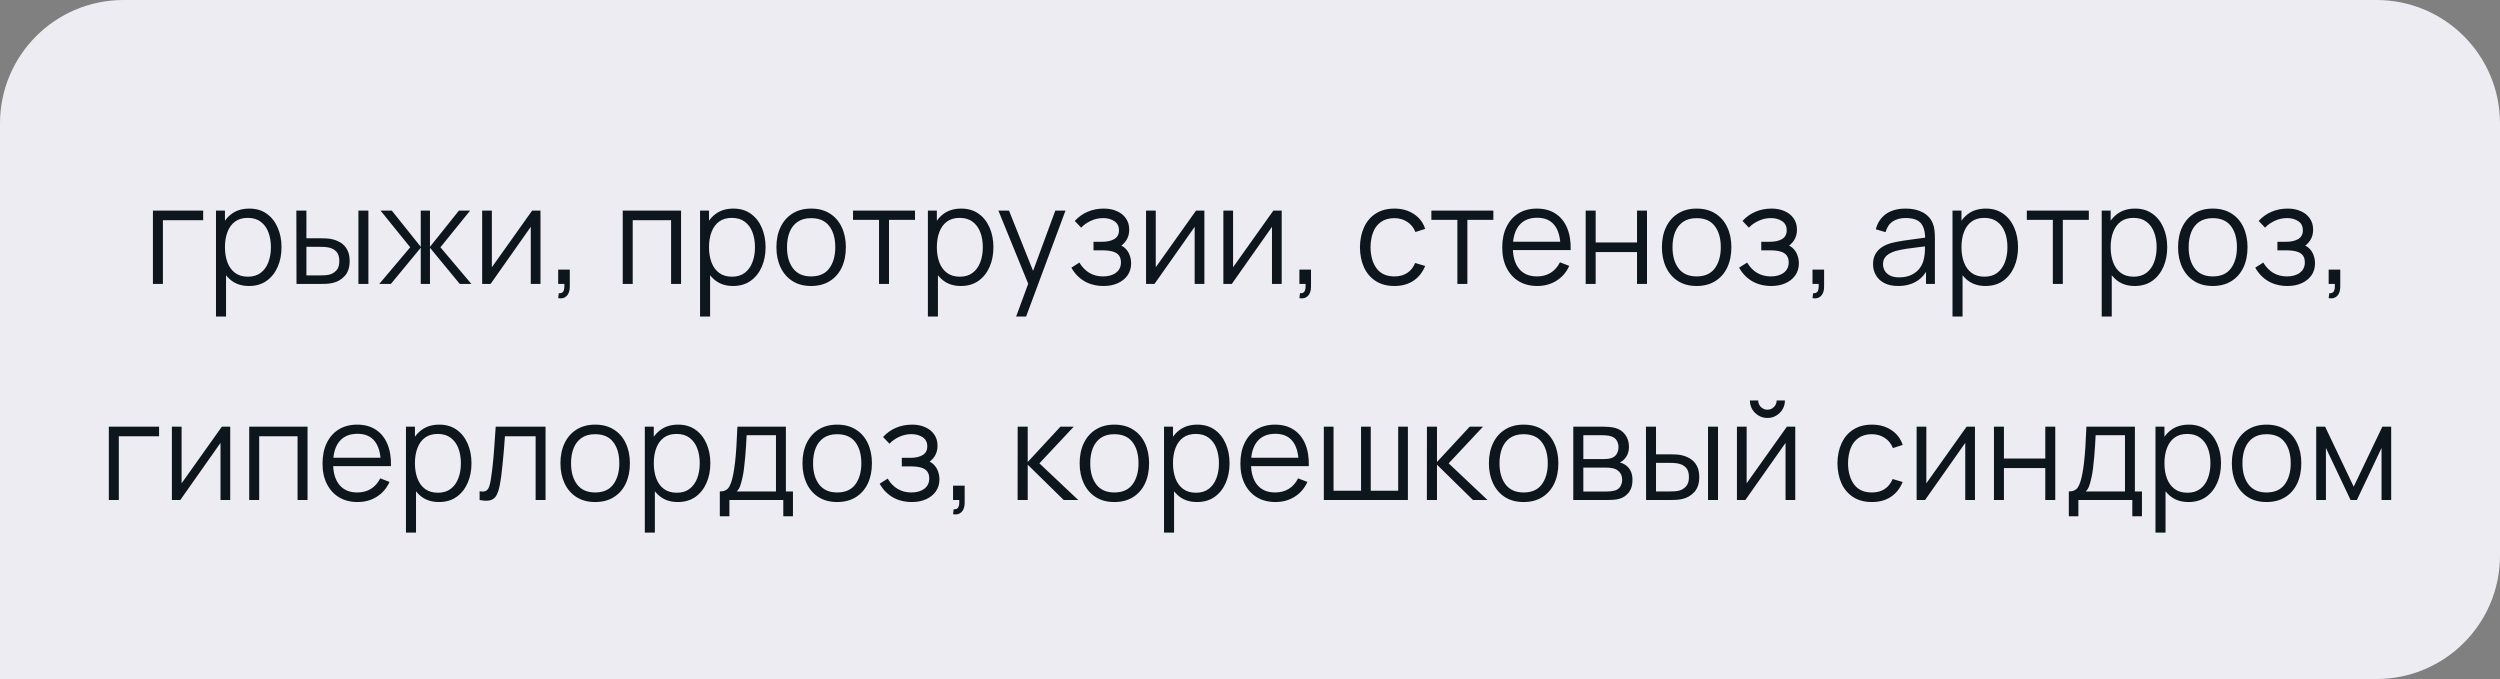
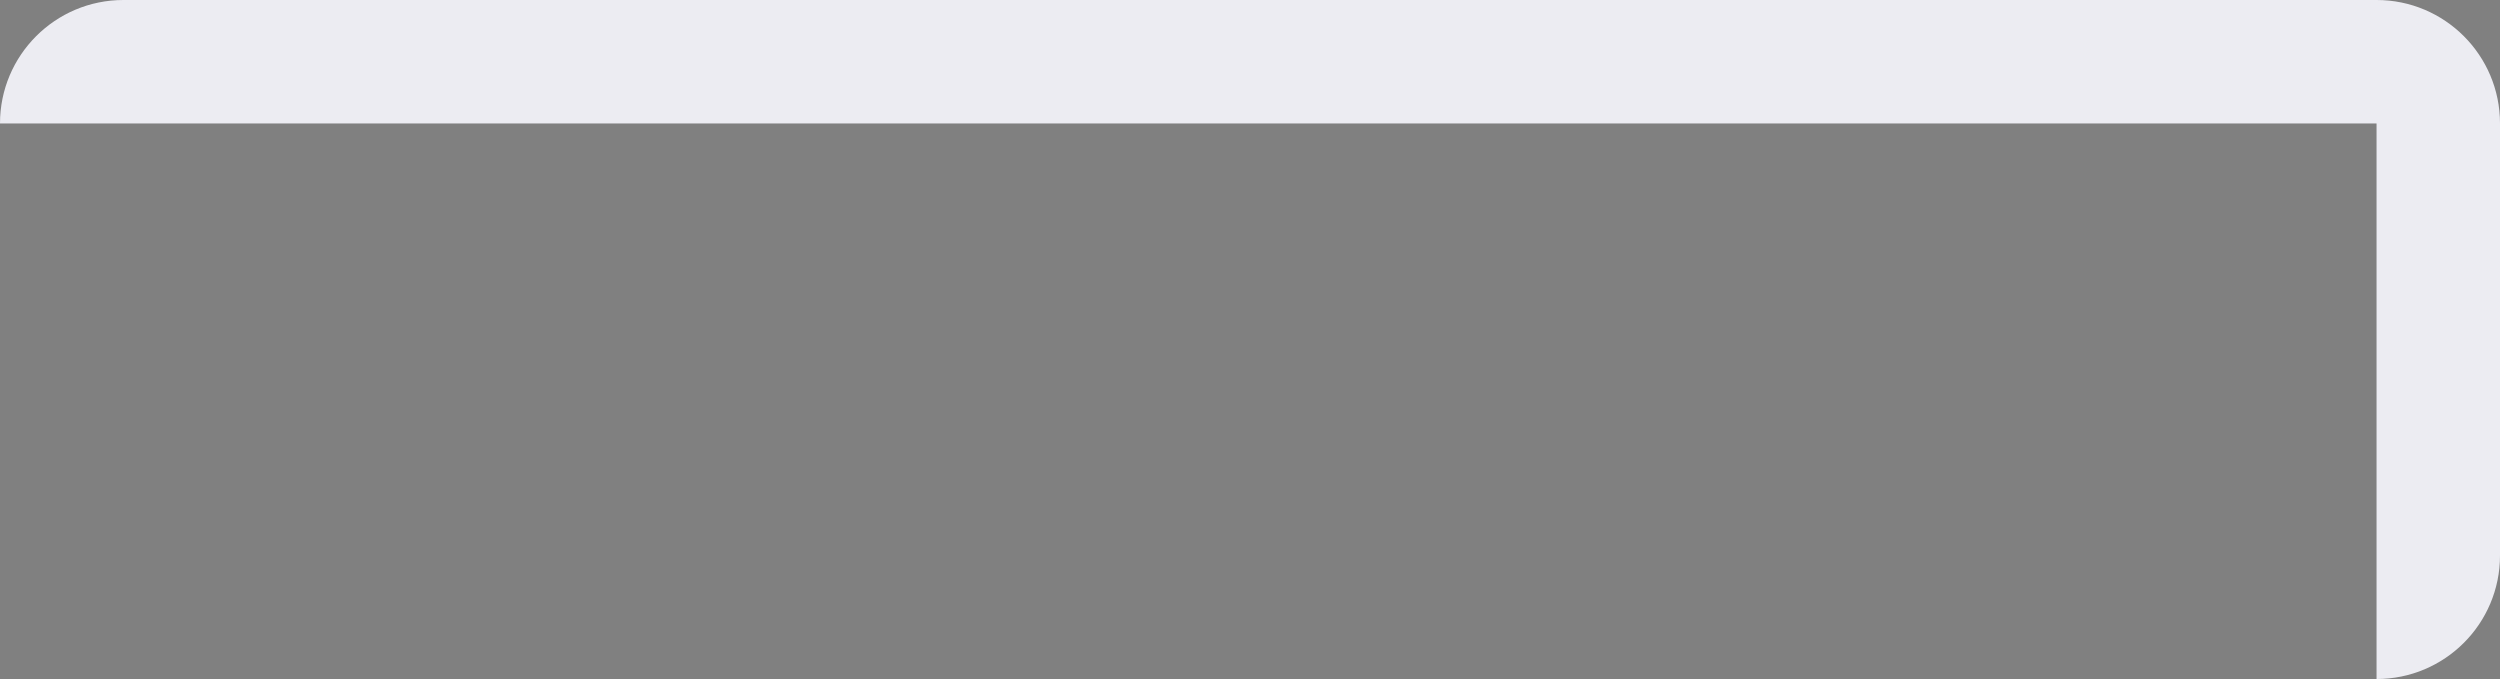
<svg xmlns="http://www.w3.org/2000/svg" width="405" height="110" viewBox="0 0 405 110" fill="none">
  <rect x="0" y="0" width="405" height="110" fill="#808080" stroke="none" />
-   <path d="M0 20C0 8.954 8.954 0 20 0H385C396.046 0 405 8.954 405 20V90C405 101.046 396.046 110 385 110H0V20Z" fill="#ECECF2" />
-   <path d="M24.774 46V34.12H32.914V35.671H26.391V46H24.774ZM40.336 46.33C39.243 46.33 38.319 46.055 37.564 45.505C36.809 44.948 36.237 44.196 35.848 43.25C35.459 42.297 35.265 41.23 35.265 40.049C35.265 38.846 35.459 37.776 35.848 36.837C36.244 35.891 36.823 35.147 37.586 34.604C38.349 34.061 39.287 33.79 40.402 33.79C41.487 33.79 42.419 34.065 43.196 34.615C43.973 35.165 44.567 35.913 44.978 36.859C45.396 37.805 45.605 38.868 45.605 40.049C45.605 41.237 45.396 42.304 44.978 43.25C44.56 44.196 43.959 44.948 43.174 45.505C42.389 46.055 41.443 46.33 40.336 46.33ZM34.99 51.28V34.12H36.442V43.063H36.618V51.28H34.99ZM40.171 44.823C41 44.823 41.689 44.614 42.239 44.196C42.789 43.778 43.2 43.21 43.471 42.491C43.75 41.765 43.889 40.951 43.889 40.049C43.889 39.154 43.753 38.348 43.482 37.629C43.211 36.91 42.796 36.342 42.239 35.924C41.689 35.506 40.989 35.297 40.138 35.297C39.309 35.297 38.62 35.499 38.07 35.902C37.527 36.305 37.12 36.866 36.849 37.585C36.578 38.296 36.442 39.118 36.442 40.049C36.442 40.966 36.578 41.787 36.849 42.513C37.12 43.232 37.531 43.796 38.081 44.207C38.631 44.618 39.328 44.823 40.171 44.823ZM48.032 46L48.01 34.12H49.638V38.597H51.706C52.05 38.597 52.388 38.604 52.718 38.619C53.047 38.634 53.344 38.663 53.608 38.707C54.195 38.824 54.716 39.022 55.17 39.301C55.625 39.58 55.984 39.965 56.248 40.456C56.513 40.94 56.645 41.552 56.645 42.293C56.645 43.312 56.38 44.115 55.852 44.702C55.325 45.289 54.661 45.67 53.861 45.846C53.561 45.912 53.234 45.956 52.883 45.978C52.531 45.993 52.186 46 51.849 46H48.032ZM49.638 44.614H51.782C52.025 44.614 52.3 44.607 52.608 44.592C52.916 44.577 53.187 44.537 53.422 44.471C53.818 44.361 54.173 44.141 54.489 43.811C54.811 43.474 54.972 42.968 54.972 42.293C54.972 41.626 54.819 41.123 54.511 40.786C54.203 40.441 53.792 40.214 53.279 40.104C53.044 40.053 52.794 40.02 52.531 40.005C52.274 39.99 52.025 39.983 51.782 39.983H49.638V44.614ZM58.063 46V34.12H59.681V46H58.063ZM61.439 46L66.455 40.06L61.648 34.12H63.474L68.16 39.983V34.12H69.656V39.983L74.342 34.12H76.157L71.35 40.06L76.366 46H74.485L69.656 40.137V46H68.16V40.137L63.32 46H61.439ZM87.558 34.12V46H85.985V36.749L79.473 46H78.109V34.12H79.682V43.294L86.205 34.12H87.558ZM90.425 48.299L90.525 47.496C90.818 47.518 91.031 47.459 91.162 47.32C91.294 47.181 91.375 46.994 91.404 46.759C91.434 46.524 91.441 46.271 91.427 46H90.425V43.679H92.306V46.44C92.306 47.115 92.134 47.621 91.79 47.958C91.452 48.295 90.998 48.409 90.425 48.299ZM100.883 46V34.12H110.332V46H108.715V35.671H102.5V46H100.883ZM118.754 46.33C117.661 46.33 116.737 46.055 115.982 45.505C115.227 44.948 114.655 44.196 114.266 43.25C113.877 42.297 113.683 41.23 113.683 40.049C113.683 38.846 113.877 37.776 114.266 36.837C114.662 35.891 115.241 35.147 116.004 34.604C116.767 34.061 117.705 33.79 118.82 33.79C119.905 33.79 120.837 34.065 121.614 34.615C122.391 35.165 122.985 35.913 123.396 36.859C123.814 37.805 124.023 38.868 124.023 40.049C124.023 41.237 123.814 42.304 123.396 43.25C122.978 44.196 122.377 44.948 121.592 45.505C120.807 46.055 119.861 46.33 118.754 46.33ZM113.408 51.28V34.12H114.86V43.063H115.036V51.28H113.408ZM118.589 44.823C119.418 44.823 120.107 44.614 120.657 44.196C121.207 43.778 121.618 43.21 121.889 42.491C122.168 41.765 122.307 40.951 122.307 40.049C122.307 39.154 122.171 38.348 121.9 37.629C121.629 36.91 121.214 36.342 120.657 35.924C120.107 35.506 119.407 35.297 118.556 35.297C117.727 35.297 117.038 35.499 116.488 35.902C115.945 36.305 115.538 36.866 115.267 37.585C114.996 38.296 114.86 39.118 114.86 40.049C114.86 40.966 114.996 41.787 115.267 42.513C115.538 43.232 115.949 43.796 116.499 44.207C117.049 44.618 117.746 44.823 118.589 44.823ZM131.399 46.33C130.219 46.33 129.21 46.062 128.374 45.527C127.538 44.992 126.897 44.251 126.449 43.305C126.002 42.359 125.778 41.274 125.778 40.049C125.778 38.802 126.006 37.71 126.46 36.771C126.915 35.832 127.56 35.103 128.396 34.582C129.24 34.054 130.241 33.79 131.399 33.79C132.587 33.79 133.599 34.058 134.435 34.593C135.279 35.121 135.92 35.858 136.36 36.804C136.808 37.743 137.031 38.824 137.031 40.049C137.031 41.296 136.808 42.392 136.36 43.338C135.913 44.277 135.268 45.01 134.424 45.538C133.581 46.066 132.573 46.33 131.399 46.33ZM131.399 44.779C132.719 44.779 133.702 44.343 134.347 43.47C134.993 42.59 135.315 41.45 135.315 40.049C135.315 38.612 134.989 37.468 134.336 36.617C133.691 35.766 132.712 35.341 131.399 35.341C130.512 35.341 129.779 35.543 129.199 35.946C128.627 36.342 128.198 36.896 127.912 37.607C127.634 38.311 127.494 39.125 127.494 40.049C127.494 41.479 127.824 42.627 128.484 43.492C129.144 44.35 130.116 44.779 131.399 44.779ZM142.402 46V35.616H138.189V34.12H148.232V35.616H144.019V46H142.402ZM155.664 46.33C154.571 46.33 153.647 46.055 152.892 45.505C152.137 44.948 151.565 44.196 151.176 43.25C150.787 42.297 150.593 41.23 150.593 40.049C150.593 38.846 150.787 37.776 151.176 36.837C151.572 35.891 152.151 35.147 152.914 34.604C153.677 34.061 154.615 33.79 155.73 33.79C156.815 33.79 157.747 34.065 158.524 34.615C159.301 35.165 159.895 35.913 160.306 36.859C160.724 37.805 160.933 38.868 160.933 40.049C160.933 41.237 160.724 42.304 160.306 43.25C159.888 44.196 159.287 44.948 158.502 45.505C157.717 46.055 156.771 46.33 155.664 46.33ZM150.318 51.28V34.12H151.77V43.063H151.946V51.28H150.318ZM155.499 44.823C156.328 44.823 157.017 44.614 157.567 44.196C158.117 43.778 158.528 43.21 158.799 42.491C159.078 41.765 159.217 40.951 159.217 40.049C159.217 39.154 159.081 38.348 158.81 37.629C158.539 36.91 158.124 36.342 157.567 35.924C157.017 35.506 156.317 35.297 155.466 35.297C154.637 35.297 153.948 35.499 153.398 35.902C152.855 36.305 152.448 36.866 152.177 37.585C151.906 38.296 151.77 39.118 151.77 40.049C151.77 40.966 151.906 41.787 152.177 42.513C152.448 43.232 152.859 43.796 153.409 44.207C153.959 44.618 154.656 44.823 155.499 44.823ZM164.613 51.28L166.912 45.043L166.945 46.891L161.742 34.12H163.458L167.726 44.801H167.022L170.96 34.12H172.61L166.23 51.28H164.613ZM178.799 46.33C177.604 46.33 176.559 46.07 175.664 45.549C174.777 45.021 174.077 44.291 173.563 43.36L174.861 42.535C175.294 43.268 175.833 43.826 176.478 44.207C177.124 44.588 177.864 44.779 178.7 44.779C179.573 44.779 180.273 44.577 180.801 44.174C181.329 43.771 181.593 43.217 181.593 42.513C181.593 42.029 181.48 41.644 181.252 41.358C181.032 41.072 180.695 40.867 180.24 40.742C179.793 40.617 179.232 40.555 178.557 40.555H177.149V39.169H178.535C179.357 39.169 180.017 39.022 180.515 38.729C181.021 38.428 181.274 37.959 181.274 37.321C181.274 36.646 181.021 36.148 180.515 35.825C180.017 35.495 179.419 35.33 178.722 35.33C178.018 35.33 177.351 35.477 176.72 35.77C176.097 36.056 175.573 36.426 175.147 36.881L174.113 35.792C174.707 35.139 175.4 34.644 176.192 34.307C176.992 33.962 177.875 33.79 178.843 33.79C179.606 33.79 180.295 33.926 180.911 34.197C181.535 34.461 182.026 34.85 182.385 35.363C182.752 35.876 182.935 36.492 182.935 37.211C182.935 37.886 182.77 38.469 182.44 38.96C182.118 39.451 181.659 39.858 181.065 40.181L180.977 39.576C181.491 39.671 181.916 39.877 182.253 40.192C182.591 40.507 182.84 40.885 183.001 41.325C183.163 41.765 183.243 42.212 183.243 42.667C183.243 43.422 183.045 44.075 182.649 44.625C182.261 45.168 181.729 45.589 181.054 45.89C180.387 46.183 179.635 46.33 178.799 46.33ZM195.109 34.12V46H193.536V36.749L187.024 46H185.66V34.12H187.233V43.294L193.756 34.12H195.109ZM207.634 34.12V46H206.061V36.749L199.549 46H198.185V34.12H199.758V43.294L206.281 34.12H207.634ZM210.502 48.299L210.601 47.496C210.894 47.518 211.107 47.459 211.239 47.32C211.371 47.181 211.451 46.994 211.481 46.759C211.51 46.524 211.517 46.271 211.503 46H210.502V43.679H212.383V46.44C212.383 47.115 212.21 47.621 211.866 47.958C211.528 48.295 211.074 48.409 210.502 48.299ZM225.898 46.33C224.702 46.33 223.69 46.062 222.862 45.527C222.033 44.992 221.402 44.255 220.97 43.316C220.544 42.37 220.324 41.285 220.31 40.06C220.324 38.813 220.552 37.721 220.992 36.782C221.432 35.836 222.066 35.103 222.895 34.582C223.723 34.054 224.728 33.79 225.909 33.79C227.111 33.79 228.156 34.083 229.044 34.67C229.938 35.257 230.551 36.06 230.881 37.079L229.297 37.585C229.018 36.874 228.574 36.324 227.966 35.935C227.364 35.539 226.675 35.341 225.898 35.341C225.025 35.341 224.303 35.543 223.731 35.946C223.159 36.342 222.733 36.896 222.455 37.607C222.176 38.318 222.033 39.136 222.026 40.06C222.04 41.483 222.37 42.627 223.016 43.492C223.661 44.35 224.622 44.779 225.898 44.779C226.704 44.779 227.39 44.596 227.955 44.229C228.527 43.855 228.959 43.312 229.253 42.601L230.881 43.085C230.441 44.141 229.795 44.948 228.945 45.505C228.094 46.055 227.078 46.33 225.898 46.33ZM236.095 46V35.616H231.882V34.12H241.925V35.616H237.712V46H236.095ZM249.049 46.33C247.891 46.33 246.886 46.073 246.035 45.56C245.192 45.047 244.536 44.324 244.066 43.393C243.597 42.462 243.362 41.369 243.362 40.115C243.362 38.817 243.593 37.695 244.055 36.749C244.517 35.803 245.166 35.073 246.002 34.56C246.846 34.047 247.839 33.79 248.983 33.79C250.157 33.79 251.158 34.061 251.986 34.604C252.815 35.139 253.442 35.909 253.867 36.914C254.293 37.919 254.487 39.118 254.45 40.511H252.8V39.939C252.771 38.399 252.437 37.237 251.799 36.452C251.169 35.667 250.245 35.275 249.027 35.275C247.751 35.275 246.772 35.689 246.09 36.518C245.416 37.347 245.078 38.527 245.078 40.06C245.078 41.556 245.416 42.718 246.09 43.547C246.772 44.368 247.737 44.779 248.983 44.779C249.834 44.779 250.575 44.585 251.205 44.196C251.843 43.8 252.346 43.232 252.712 42.491L254.219 43.074C253.75 44.108 253.057 44.911 252.14 45.483C251.231 46.048 250.201 46.33 249.049 46.33ZM244.506 40.511V39.158H253.581V40.511H244.506ZM256.881 46V34.12H258.498V39.279H265.197V34.12H266.814V46H265.197V40.83H258.498V46H256.881ZM274.851 46.33C273.67 46.33 272.662 46.062 271.826 45.527C270.99 44.992 270.348 44.251 269.901 43.305C269.453 42.359 269.23 41.274 269.23 40.049C269.23 38.802 269.457 37.71 269.912 36.771C270.366 35.832 271.012 35.103 271.848 34.582C272.691 34.054 273.692 33.79 274.851 33.79C276.039 33.79 277.051 34.058 277.887 34.593C278.73 35.121 279.372 35.858 279.812 36.804C280.259 37.743 280.483 38.824 280.483 40.049C280.483 41.296 280.259 42.392 279.812 43.338C279.364 44.277 278.719 45.01 277.876 45.538C277.032 46.066 276.024 46.33 274.851 46.33ZM274.851 44.779C276.171 44.779 277.153 44.343 277.799 43.47C278.444 42.59 278.767 41.45 278.767 40.049C278.767 38.612 278.44 37.468 277.788 36.617C277.142 35.766 276.163 35.341 274.851 35.341C273.963 35.341 273.23 35.543 272.651 35.946C272.079 36.342 271.65 36.896 271.364 37.607C271.085 38.311 270.946 39.125 270.946 40.049C270.946 41.479 271.276 42.627 271.936 43.492C272.596 44.35 273.567 44.779 274.851 44.779ZM286.973 46.33C285.778 46.33 284.733 46.07 283.838 45.549C282.951 45.021 282.251 44.291 281.737 43.36L283.035 42.535C283.468 43.268 284.007 43.826 284.652 44.207C285.298 44.588 286.038 44.779 286.874 44.779C287.747 44.779 288.447 44.577 288.975 44.174C289.503 43.771 289.767 43.217 289.767 42.513C289.767 42.029 289.654 41.644 289.426 41.358C289.206 41.072 288.869 40.867 288.414 40.742C287.967 40.617 287.406 40.555 286.731 40.555H285.323V39.169H286.709C287.531 39.169 288.191 39.022 288.689 38.729C289.195 38.428 289.448 37.959 289.448 37.321C289.448 36.646 289.195 36.148 288.689 35.825C288.191 35.495 287.593 35.33 286.896 35.33C286.192 35.33 285.525 35.477 284.894 35.77C284.271 36.056 283.747 36.426 283.321 36.881L282.287 35.792C282.881 35.139 283.574 34.644 284.366 34.307C285.166 33.962 286.049 33.79 287.017 33.79C287.78 33.79 288.469 33.926 289.085 34.197C289.709 34.461 290.2 34.85 290.559 35.363C290.926 35.876 291.109 36.492 291.109 37.211C291.109 37.886 290.944 38.469 290.614 38.96C290.292 39.451 289.833 39.858 289.239 40.181L289.151 39.576C289.665 39.671 290.09 39.877 290.427 40.192C290.765 40.507 291.014 40.885 291.175 41.325C291.337 41.765 291.417 42.212 291.417 42.667C291.417 43.422 291.219 44.075 290.823 44.625C290.435 45.168 289.903 45.589 289.228 45.89C288.561 46.183 287.809 46.33 286.973 46.33ZM293.625 48.299L293.724 47.496C294.017 47.518 294.23 47.459 294.362 47.32C294.494 47.181 294.574 46.994 294.604 46.759C294.633 46.524 294.64 46.271 294.626 46H293.625V43.679H295.506V46.44C295.506 47.115 295.333 47.621 294.989 47.958C294.651 48.295 294.197 48.409 293.625 48.299ZM307.492 46.33C306.597 46.33 305.845 46.169 305.237 45.846C304.635 45.523 304.184 45.094 303.884 44.559C303.583 44.024 303.433 43.441 303.433 42.81C303.433 42.165 303.561 41.615 303.818 41.16C304.082 40.698 304.437 40.32 304.885 40.027C305.339 39.734 305.864 39.51 306.458 39.356C307.059 39.209 307.723 39.081 308.449 38.971C309.182 38.854 309.897 38.755 310.594 38.674C311.298 38.586 311.914 38.502 312.442 38.421L311.87 38.773C311.892 37.6 311.664 36.731 311.188 36.166C310.711 35.601 309.882 35.319 308.702 35.319C307.888 35.319 307.198 35.502 306.634 35.869C306.076 36.236 305.684 36.815 305.457 37.607L303.884 37.145C304.155 36.082 304.701 35.257 305.523 34.67C306.344 34.083 307.411 33.79 308.724 33.79C309.809 33.79 310.729 33.995 311.485 34.406C312.247 34.809 312.786 35.396 313.102 36.166C313.248 36.511 313.344 36.896 313.388 37.321C313.432 37.746 313.454 38.179 313.454 38.619V46H312.013V43.019L312.431 43.195C312.027 44.214 311.4 44.992 310.55 45.527C309.699 46.062 308.68 46.33 307.492 46.33ZM307.679 44.933C308.434 44.933 309.094 44.797 309.659 44.526C310.223 44.255 310.678 43.884 311.023 43.415C311.367 42.938 311.591 42.403 311.694 41.809C311.782 41.428 311.829 41.01 311.837 40.555C311.844 40.093 311.848 39.748 311.848 39.521L312.464 39.84C311.914 39.913 311.316 39.987 310.671 40.06C310.033 40.133 309.402 40.218 308.779 40.313C308.163 40.408 307.605 40.522 307.107 40.654C306.769 40.749 306.443 40.885 306.128 41.061C305.812 41.23 305.552 41.457 305.347 41.743C305.149 42.029 305.05 42.385 305.05 42.81C305.05 43.155 305.134 43.488 305.303 43.811C305.479 44.134 305.757 44.401 306.139 44.614C306.527 44.827 307.041 44.933 307.679 44.933ZM321.652 46.33C320.56 46.33 319.636 46.055 318.88 45.505C318.125 44.948 317.553 44.196 317.164 43.25C316.776 42.297 316.581 41.23 316.581 40.049C316.581 38.846 316.776 37.776 317.164 36.837C317.56 35.891 318.14 35.147 318.902 34.604C319.665 34.061 320.604 33.79 321.718 33.79C322.804 33.79 323.735 34.065 324.512 34.615C325.29 35.165 325.884 35.913 326.294 36.859C326.712 37.805 326.921 38.868 326.921 40.049C326.921 41.237 326.712 42.304 326.294 43.25C325.876 44.196 325.275 44.948 324.49 45.505C323.706 46.055 322.76 46.33 321.652 46.33ZM316.306 51.28V34.12H317.758V43.063H317.934V51.28H316.306ZM321.487 44.823C322.316 44.823 323.005 44.614 323.555 44.196C324.105 43.778 324.516 43.21 324.787 42.491C325.066 41.765 325.205 40.951 325.205 40.049C325.205 39.154 325.07 38.348 324.798 37.629C324.527 36.91 324.113 36.342 323.555 35.924C323.005 35.506 322.305 35.297 321.454 35.297C320.626 35.297 319.936 35.499 319.386 35.902C318.844 36.305 318.437 36.866 318.165 37.585C317.894 38.296 317.758 39.118 317.758 40.049C317.758 40.966 317.894 41.787 318.165 42.513C318.437 43.232 318.847 43.796 319.397 44.207C319.947 44.618 320.644 44.823 321.487 44.823ZM332.56 46V35.616H328.347V34.12H338.39V35.616H334.177V46H332.56ZM345.822 46.33C344.73 46.33 343.806 46.055 343.05 45.505C342.295 44.948 341.723 44.196 341.334 43.25C340.946 42.297 340.751 41.23 340.751 40.049C340.751 38.846 340.946 37.776 341.334 36.837C341.73 35.891 342.31 35.147 343.072 34.604C343.835 34.061 344.774 33.79 345.888 33.79C346.974 33.79 347.905 34.065 348.682 34.615C349.46 35.165 350.054 35.913 350.464 36.859C350.882 37.805 351.091 38.868 351.091 40.049C351.091 41.237 350.882 42.304 350.464 43.25C350.046 44.196 349.445 44.948 348.66 45.505C347.876 46.055 346.93 46.33 345.822 46.33ZM340.476 51.28V34.12H341.928V43.063H342.104V51.28H340.476ZM345.657 44.823C346.486 44.823 347.175 44.614 347.725 44.196C348.275 43.778 348.686 43.21 348.957 42.491C349.236 41.765 349.375 40.951 349.375 40.049C349.375 39.154 349.24 38.348 348.968 37.629C348.697 36.91 348.283 36.342 347.725 35.924C347.175 35.506 346.475 35.297 345.624 35.297C344.796 35.297 344.106 35.499 343.556 35.902C343.014 36.305 342.607 36.866 342.335 37.585C342.064 38.296 341.928 39.118 341.928 40.049C341.928 40.966 342.064 41.787 342.335 42.513C342.607 43.232 343.017 43.796 343.567 44.207C344.117 44.618 344.814 44.823 345.657 44.823ZM358.468 46.33C357.287 46.33 356.279 46.062 355.443 45.527C354.607 44.992 353.965 44.251 353.518 43.305C353.07 42.359 352.847 41.274 352.847 40.049C352.847 38.802 353.074 37.71 353.529 36.771C353.983 35.832 354.629 35.103 355.465 34.582C356.308 34.054 357.309 33.79 358.468 33.79C359.656 33.79 360.668 34.058 361.504 34.593C362.347 35.121 362.989 35.858 363.429 36.804C363.876 37.743 364.1 38.824 364.1 40.049C364.1 41.296 363.876 42.392 363.429 43.338C362.981 44.277 362.336 45.01 361.493 45.538C360.649 46.066 359.641 46.33 358.468 46.33ZM358.468 44.779C359.788 44.779 360.77 44.343 361.416 43.47C362.061 42.59 362.384 41.45 362.384 40.049C362.384 38.612 362.057 37.468 361.405 36.617C360.759 35.766 359.78 35.341 358.468 35.341C357.58 35.341 356.847 35.543 356.268 35.946C355.696 36.342 355.267 36.896 354.981 37.607C354.702 38.311 354.563 39.125 354.563 40.049C354.563 41.479 354.893 42.627 355.553 43.492C356.213 44.35 357.184 44.779 358.468 44.779ZM370.59 46.33C369.395 46.33 368.35 46.07 367.455 45.549C366.568 45.021 365.868 44.291 365.354 43.36L366.652 42.535C367.085 43.268 367.624 43.826 368.269 44.207C368.915 44.588 369.655 44.779 370.491 44.779C371.364 44.779 372.064 44.577 372.592 44.174C373.12 43.771 373.384 43.217 373.384 42.513C373.384 42.029 373.271 41.644 373.043 41.358C372.823 41.072 372.486 40.867 372.031 40.742C371.584 40.617 371.023 40.555 370.348 40.555H368.94V39.169H370.326C371.148 39.169 371.808 39.022 372.306 38.729C372.812 38.428 373.065 37.959 373.065 37.321C373.065 36.646 372.812 36.148 372.306 35.825C371.808 35.495 371.21 35.33 370.513 35.33C369.809 35.33 369.142 35.477 368.511 35.77C367.888 36.056 367.364 36.426 366.938 36.881L365.904 35.792C366.498 35.139 367.191 34.644 367.983 34.307C368.783 33.962 369.666 33.79 370.634 33.79C371.397 33.79 372.086 33.926 372.702 34.197C373.326 34.461 373.817 34.85 374.176 35.363C374.543 35.876 374.726 36.492 374.726 37.211C374.726 37.886 374.561 38.469 374.231 38.96C373.909 39.451 373.45 39.858 372.856 40.181L372.768 39.576C373.282 39.671 373.707 39.877 374.044 40.192C374.382 40.507 374.631 40.885 374.792 41.325C374.954 41.765 375.034 42.212 375.034 42.667C375.034 43.422 374.836 44.075 374.44 44.625C374.052 45.168 373.52 45.589 372.845 45.89C372.178 46.183 371.426 46.33 370.59 46.33ZM377.242 48.299L377.341 47.496C377.634 47.518 377.847 47.459 377.979 47.32C378.111 47.181 378.192 46.994 378.221 46.759C378.25 46.524 378.258 46.271 378.243 46H377.242V43.679H379.123V46.44C379.123 47.115 378.951 47.621 378.606 47.958C378.269 48.295 377.814 48.409 377.242 48.299ZM17.631 81V69.12H25.771V70.671H19.248V81H17.631ZM37.295 69.12V81H35.722V71.749L29.21 81H27.846V69.12H29.419V78.294L35.942 69.12H37.295ZM40.372 81V69.12H49.821V81H48.204V70.671H41.989V81H40.372ZM57.935 81.33C56.776 81.33 55.772 81.073 54.921 80.56C54.078 80.047 53.422 79.324 52.952 78.393C52.483 77.462 52.248 76.369 52.248 75.115C52.248 73.817 52.479 72.695 52.941 71.749C53.403 70.803 54.052 70.073 54.888 69.56C55.731 69.047 56.725 68.79 57.869 68.79C59.042 68.79 60.044 69.061 60.872 69.604C61.701 70.139 62.328 70.909 62.753 71.914C63.178 72.919 63.373 74.118 63.336 75.511H61.686V74.939C61.657 73.399 61.323 72.237 60.685 71.452C60.054 70.667 59.13 70.275 57.913 70.275C56.637 70.275 55.658 70.689 54.976 71.518C54.301 72.347 53.964 73.527 53.964 75.06C53.964 76.556 54.301 77.718 54.976 78.547C55.658 79.368 56.623 79.779 57.869 79.779C58.72 79.779 59.461 79.585 60.091 79.196C60.729 78.8 61.231 78.232 61.598 77.491L63.105 78.074C62.636 79.108 61.943 79.911 61.026 80.483C60.117 81.048 59.087 81.33 57.935 81.33ZM53.392 75.511V74.158H62.467V75.511H53.392ZM71.112 81.33C70.02 81.33 69.096 81.055 68.34 80.505C67.585 79.948 67.013 79.196 66.624 78.25C66.236 77.297 66.041 76.23 66.041 75.049C66.041 73.846 66.236 72.776 66.624 71.837C67.02 70.891 67.6 70.147 68.362 69.604C69.125 69.061 70.064 68.79 71.178 68.79C72.264 68.79 73.195 69.065 73.972 69.615C74.75 70.165 75.344 70.913 75.754 71.859C76.172 72.805 76.381 73.868 76.381 75.049C76.381 76.237 76.172 77.304 75.754 78.25C75.336 79.196 74.735 79.948 73.95 80.505C73.166 81.055 72.22 81.33 71.112 81.33ZM65.766 86.28V69.12H67.218V78.063H67.394V86.28H65.766ZM70.947 79.823C71.776 79.823 72.465 79.614 73.015 79.196C73.565 78.778 73.976 78.21 74.247 77.491C74.526 76.765 74.665 75.951 74.665 75.049C74.665 74.154 74.53 73.348 74.258 72.629C73.987 71.91 73.573 71.342 73.015 70.924C72.465 70.506 71.765 70.297 70.914 70.297C70.086 70.297 69.396 70.499 68.846 70.902C68.304 71.305 67.897 71.866 67.625 72.585C67.354 73.296 67.218 74.118 67.218 75.049C67.218 75.966 67.354 76.787 67.625 77.513C67.897 78.232 68.307 78.796 68.857 79.207C69.407 79.618 70.104 79.823 70.947 79.823ZM77.697 81V79.581C78.137 79.662 78.471 79.643 78.698 79.526C78.933 79.401 79.105 79.196 79.215 78.91C79.325 78.617 79.416 78.254 79.49 77.821C79.607 77.102 79.713 76.31 79.809 75.445C79.904 74.58 79.989 73.626 80.062 72.585C80.142 71.536 80.223 70.381 80.304 69.12H88.378V81H86.772V70.671H81.8C81.749 71.448 81.69 72.222 81.624 72.992C81.558 73.762 81.488 74.503 81.415 75.214C81.349 75.918 81.275 76.567 81.195 77.161C81.114 77.755 81.03 78.268 80.942 78.701C80.81 79.354 80.634 79.874 80.414 80.263C80.201 80.652 79.882 80.908 79.457 81.033C79.031 81.158 78.445 81.147 77.697 81ZM96.412 81.33C95.231 81.33 94.223 81.062 93.387 80.527C92.551 79.992 91.909 79.251 91.462 78.305C91.015 77.359 90.791 76.274 90.791 75.049C90.791 73.802 91.019 72.71 91.473 71.771C91.928 70.832 92.573 70.103 93.409 69.582C94.252 69.054 95.254 68.79 96.412 68.79C97.6 68.79 98.612 69.058 99.448 69.593C100.291 70.121 100.933 70.858 101.373 71.804C101.82 72.743 102.044 73.824 102.044 75.049C102.044 76.296 101.82 77.392 101.373 78.338C100.926 79.277 100.28 80.01 99.437 80.538C98.594 81.066 97.585 81.33 96.412 81.33ZM96.412 79.779C97.732 79.779 98.715 79.343 99.36 78.47C100.005 77.59 100.328 76.45 100.328 75.049C100.328 73.612 100.002 72.468 99.349 71.617C98.704 70.766 97.725 70.341 96.412 70.341C95.525 70.341 94.791 70.543 94.212 70.946C93.64 71.342 93.211 71.896 92.925 72.607C92.647 73.311 92.507 74.125 92.507 75.049C92.507 76.479 92.837 77.627 93.497 78.492C94.157 79.35 95.129 79.779 96.412 79.779ZM109.806 81.33C108.713 81.33 107.789 81.055 107.034 80.505C106.278 79.948 105.706 79.196 105.318 78.25C104.929 77.297 104.735 76.23 104.735 75.049C104.735 73.846 104.929 72.776 105.318 71.837C105.714 70.891 106.293 70.147 107.056 69.604C107.818 69.061 108.757 68.79 109.872 68.79C110.957 68.79 111.888 69.065 112.666 69.615C113.443 70.165 114.037 70.913 114.448 71.859C114.866 72.805 115.075 73.868 115.075 75.049C115.075 76.237 114.866 77.304 114.448 78.25C114.03 79.196 113.428 79.948 112.644 80.505C111.859 81.055 110.913 81.33 109.806 81.33ZM104.46 86.28V69.12H105.912V78.063H106.088V86.28H104.46ZM109.641 79.823C110.469 79.823 111.159 79.614 111.709 79.196C112.259 78.778 112.669 78.21 112.941 77.491C113.219 76.765 113.359 75.951 113.359 75.049C113.359 74.154 113.223 73.348 112.952 72.629C112.68 71.91 112.266 71.342 111.709 70.924C111.159 70.506 110.458 70.297 109.608 70.297C108.779 70.297 108.09 70.499 107.54 70.902C106.997 71.305 106.59 71.866 106.319 72.585C106.047 73.296 105.912 74.118 105.912 75.049C105.912 75.966 106.047 76.787 106.319 77.513C106.59 78.232 107.001 78.796 107.551 79.207C108.101 79.618 108.797 79.823 109.641 79.823ZM116.61 83.64V79.614C117.285 79.614 117.769 79.398 118.062 78.965C118.356 78.525 118.594 77.825 118.777 76.864C118.902 76.241 119.005 75.57 119.085 74.851C119.166 74.132 119.236 73.311 119.294 72.387C119.353 71.456 119.408 70.367 119.459 69.12H127.313V79.614H128.457V83.64H126.895V81H118.161V83.64H116.61ZM119.349 79.614H125.707V70.506H120.955C120.933 71.063 120.9 71.654 120.856 72.277C120.82 72.9 120.772 73.524 120.713 74.147C120.662 74.77 120.6 75.357 120.526 75.907C120.46 76.45 120.38 76.926 120.284 77.337C120.174 77.865 120.053 78.316 119.921 78.69C119.797 79.064 119.606 79.372 119.349 79.614ZM135.621 81.33C134.44 81.33 133.432 81.062 132.596 80.527C131.76 79.992 131.118 79.251 130.671 78.305C130.224 77.359 130 76.274 130 75.049C130 73.802 130.227 72.71 130.682 71.771C131.137 70.832 131.782 70.103 132.618 69.582C133.461 69.054 134.462 68.79 135.621 68.79C136.809 68.79 137.821 69.058 138.657 69.593C139.5 70.121 140.142 70.858 140.582 71.804C141.029 72.743 141.253 73.824 141.253 75.049C141.253 76.296 141.029 77.392 140.582 78.338C140.135 79.277 139.489 80.01 138.646 80.538C137.803 81.066 136.794 81.33 135.621 81.33ZM135.621 79.779C136.941 79.779 137.924 79.343 138.569 78.47C139.214 77.59 139.537 76.45 139.537 75.049C139.537 73.612 139.211 72.468 138.558 71.617C137.913 70.766 136.934 70.341 135.621 70.341C134.734 70.341 134 70.543 133.421 70.946C132.849 71.342 132.42 71.896 132.134 72.607C131.855 73.311 131.716 74.125 131.716 75.049C131.716 76.479 132.046 77.627 132.706 78.492C133.366 79.35 134.338 79.779 135.621 79.779ZM147.744 81.33C146.548 81.33 145.503 81.07 144.609 80.549C143.721 80.021 143.021 79.291 142.508 78.36L143.806 77.535C144.238 78.268 144.777 78.826 145.423 79.207C146.068 79.588 146.809 79.779 147.645 79.779C148.517 79.779 149.218 79.577 149.746 79.174C150.274 78.771 150.538 78.217 150.538 77.513C150.538 77.029 150.424 76.644 150.197 76.358C149.977 76.072 149.639 75.867 149.185 75.742C148.737 75.617 148.176 75.555 147.502 75.555H146.094V74.169H147.48C148.301 74.169 148.961 74.022 149.46 73.729C149.966 73.428 150.219 72.959 150.219 72.321C150.219 71.646 149.966 71.148 149.46 70.825C148.961 70.495 148.363 70.33 147.667 70.33C146.963 70.33 146.295 70.477 145.665 70.77C145.041 71.056 144.517 71.426 144.092 71.881L143.058 70.792C143.652 70.139 144.345 69.644 145.137 69.307C145.936 68.962 146.82 68.79 147.788 68.79C148.55 68.79 149.24 68.926 149.856 69.197C150.479 69.461 150.97 69.85 151.33 70.363C151.696 70.876 151.88 71.492 151.88 72.211C151.88 72.886 151.715 73.469 151.385 73.96C151.062 74.451 150.604 74.858 150.01 75.181L149.922 74.576C150.435 74.671 150.86 74.877 151.198 75.192C151.535 75.507 151.784 75.885 151.946 76.325C152.107 76.765 152.188 77.212 152.188 77.667C152.188 78.422 151.99 79.075 151.594 79.625C151.205 80.168 150.673 80.589 149.999 80.89C149.331 81.183 148.58 81.33 147.744 81.33ZM154.395 83.299L154.494 82.496C154.788 82.518 155 82.459 155.132 82.32C155.264 82.181 155.345 81.994 155.374 81.759C155.404 81.524 155.411 81.271 155.396 81H154.395V78.679H156.276V81.44C156.276 82.115 156.104 82.621 155.759 82.958C155.422 83.295 154.967 83.409 154.395 83.299ZM164.852 81L164.863 69.12H166.491V74.84L171.793 69.12H173.949L168.383 75.06L174.675 81H172.321L166.491 75.28V81H164.852ZM180.523 81.33C179.343 81.33 178.334 81.062 177.498 80.527C176.662 79.992 176.021 79.251 175.573 78.305C175.126 77.359 174.902 76.274 174.902 75.049C174.902 73.802 175.13 72.71 175.584 71.771C176.039 70.832 176.684 70.103 177.52 69.582C178.364 69.054 179.365 68.79 180.523 68.79C181.711 68.79 182.723 69.058 183.559 69.593C184.403 70.121 185.044 70.858 185.484 71.804C185.932 72.743 186.155 73.824 186.155 75.049C186.155 76.296 185.932 77.392 185.484 78.338C185.037 79.277 184.392 80.01 183.548 80.538C182.705 81.066 181.697 81.33 180.523 81.33ZM180.523 79.779C181.843 79.779 182.826 79.343 183.471 78.47C184.117 77.59 184.439 76.45 184.439 75.049C184.439 73.612 184.113 72.468 183.46 71.617C182.815 70.766 181.836 70.341 180.523 70.341C179.636 70.341 178.903 70.543 178.323 70.946C177.751 71.342 177.322 71.896 177.036 72.607C176.758 73.311 176.618 74.125 176.618 75.049C176.618 76.479 176.948 77.627 177.608 78.492C178.268 79.35 179.24 79.779 180.523 79.779ZM193.917 81.33C192.824 81.33 191.9 81.055 191.145 80.505C190.39 79.948 189.818 79.196 189.429 78.25C189.04 77.297 188.846 76.23 188.846 75.049C188.846 73.846 189.04 72.776 189.429 71.837C189.825 70.891 190.404 70.147 191.167 69.604C191.93 69.061 192.868 68.79 193.983 68.79C195.068 68.79 196 69.065 196.777 69.615C197.554 70.165 198.148 70.913 198.559 71.859C198.977 72.805 199.186 73.868 199.186 75.049C199.186 76.237 198.977 77.304 198.559 78.25C198.141 79.196 197.54 79.948 196.755 80.505C195.97 81.055 195.024 81.33 193.917 81.33ZM188.571 86.28V69.12H190.023V78.063H190.199V86.28H188.571ZM193.752 79.823C194.581 79.823 195.27 79.614 195.82 79.196C196.37 78.778 196.781 78.21 197.052 77.491C197.331 76.765 197.47 75.951 197.47 75.049C197.47 74.154 197.334 73.348 197.063 72.629C196.792 71.91 196.377 71.342 195.82 70.924C195.27 70.506 194.57 70.297 193.719 70.297C192.89 70.297 192.201 70.499 191.651 70.902C191.108 71.305 190.701 71.866 190.43 72.585C190.159 73.296 190.023 74.118 190.023 75.049C190.023 75.966 190.159 76.787 190.43 77.513C190.701 78.232 191.112 78.796 191.662 79.207C192.212 79.618 192.909 79.823 193.752 79.823ZM206.629 81.33C205.47 81.33 204.465 81.073 203.615 80.56C202.771 80.047 202.115 79.324 201.646 78.393C201.176 77.462 200.942 76.369 200.942 75.115C200.942 73.817 201.173 72.695 201.635 71.749C202.097 70.803 202.746 70.073 203.582 69.56C204.425 69.047 205.419 68.79 206.563 68.79C207.736 68.79 208.737 69.061 209.566 69.604C210.394 70.139 211.021 70.909 211.447 71.914C211.872 72.919 212.066 74.118 212.03 75.511H210.38V74.939C210.35 73.399 210.017 72.237 209.379 71.452C208.748 70.667 207.824 70.275 206.607 70.275C205.331 70.275 204.352 70.689 203.67 71.518C202.995 72.347 202.658 73.527 202.658 75.06C202.658 76.556 202.995 77.718 203.67 78.547C204.352 79.368 205.316 79.779 206.563 79.779C207.413 79.779 208.154 79.585 208.785 79.196C209.423 78.8 209.925 78.232 210.292 77.491L211.799 78.074C211.329 79.108 210.636 79.911 209.72 80.483C208.81 81.048 207.78 81.33 206.629 81.33ZM202.086 75.511V74.158H211.161V75.511H202.086ZM214.46 81V69.12H216.033V79.504H220.488V69.12H222.061V79.504H226.505V69.12H228.078V81H214.46ZM231.153 81L231.164 69.12H232.792V74.84L238.094 69.12H240.25L234.684 75.06L240.976 81H238.622L232.792 75.28V81H231.153ZM246.824 81.33C245.644 81.33 244.635 81.062 243.799 80.527C242.963 79.992 242.322 79.251 241.874 78.305C241.427 77.359 241.203 76.274 241.203 75.049C241.203 73.802 241.431 72.71 241.885 71.771C242.34 70.832 242.985 70.103 243.821 69.582C244.665 69.054 245.666 68.79 246.824 68.79C248.012 68.79 249.024 69.058 249.86 69.593C250.704 70.121 251.345 70.858 251.785 71.804C252.233 72.743 252.456 73.824 252.456 75.049C252.456 76.296 252.233 77.392 251.785 78.338C251.338 79.277 250.693 80.01 249.849 80.538C249.006 81.066 247.998 81.33 246.824 81.33ZM246.824 79.779C248.144 79.779 249.127 79.343 249.772 78.47C250.418 77.59 250.74 76.45 250.74 75.049C250.74 73.612 250.414 72.468 249.761 71.617C249.116 70.766 248.137 70.341 246.824 70.341C245.937 70.341 245.204 70.543 244.624 70.946C244.052 71.342 243.623 71.896 243.337 72.607C243.059 73.311 242.919 74.125 242.919 75.049C242.919 76.479 243.249 77.627 243.909 78.492C244.569 79.35 245.541 79.779 246.824 79.779ZM254.872 81V69.12H259.767C260.016 69.12 260.317 69.135 260.669 69.164C261.028 69.193 261.362 69.248 261.67 69.329C262.337 69.505 262.872 69.864 263.276 70.407C263.686 70.95 263.892 71.602 263.892 72.365C263.892 72.79 263.826 73.172 263.694 73.509C263.569 73.839 263.389 74.125 263.155 74.367C263.045 74.492 262.924 74.602 262.792 74.697C262.66 74.785 262.531 74.858 262.407 74.917C262.641 74.961 262.894 75.064 263.166 75.225C263.591 75.474 263.914 75.812 264.134 76.237C264.354 76.655 264.464 77.165 264.464 77.766C264.464 78.58 264.269 79.244 263.881 79.757C263.492 80.27 262.971 80.622 262.319 80.813C262.025 80.894 261.706 80.945 261.362 80.967C261.024 80.989 260.705 81 260.405 81H254.872ZM256.5 79.625H260.328C260.482 79.625 260.676 79.614 260.911 79.592C261.145 79.563 261.354 79.526 261.538 79.482C261.97 79.372 262.286 79.152 262.484 78.822C262.689 78.485 262.792 78.118 262.792 77.722C262.792 77.201 262.638 76.776 262.33 76.446C262.029 76.109 261.626 75.903 261.12 75.83C260.951 75.793 260.775 75.771 260.592 75.764C260.408 75.757 260.243 75.753 260.097 75.753H256.5V79.625ZM256.5 74.367H259.822C260.012 74.367 260.225 74.356 260.46 74.334C260.702 74.305 260.911 74.257 261.087 74.191C261.468 74.059 261.747 73.832 261.923 73.509C262.106 73.186 262.198 72.834 262.198 72.453C262.198 72.035 262.099 71.668 261.901 71.353C261.71 71.038 261.42 70.818 261.032 70.693C260.768 70.598 260.482 70.543 260.174 70.528C259.873 70.513 259.682 70.506 259.602 70.506H256.5V74.367ZM266.667 81L266.645 69.12H268.273V73.597H270.341C270.686 73.597 271.023 73.604 271.353 73.619C271.683 73.634 271.98 73.663 272.244 73.707C272.831 73.824 273.352 74.022 273.806 74.301C274.261 74.58 274.62 74.965 274.884 75.456C275.148 75.94 275.28 76.552 275.28 77.293C275.28 78.312 275.016 79.115 274.488 79.702C273.96 80.289 273.297 80.67 272.497 80.846C272.197 80.912 271.87 80.956 271.518 80.978C271.166 80.993 270.822 81 270.484 81H266.667ZM268.273 79.614H270.418C270.66 79.614 270.935 79.607 271.243 79.592C271.551 79.577 271.823 79.537 272.057 79.471C272.453 79.361 272.809 79.141 273.124 78.811C273.447 78.474 273.608 77.968 273.608 77.293C273.608 76.626 273.454 76.123 273.146 75.786C272.838 75.441 272.428 75.214 271.914 75.104C271.68 75.053 271.43 75.02 271.166 75.005C270.91 74.99 270.66 74.983 270.418 74.983H268.273V79.614ZM276.699 81V69.12H278.316V81H276.699ZM286.322 67.712C285.802 67.712 285.325 67.584 284.892 67.327C284.46 67.07 284.115 66.729 283.858 66.304C283.609 65.871 283.484 65.395 283.484 64.874H284.826C284.826 65.285 284.973 65.637 285.266 65.93C285.56 66.223 285.912 66.37 286.322 66.37C286.74 66.37 287.092 66.223 287.378 65.93C287.672 65.637 287.818 65.285 287.818 64.874H289.16C289.16 65.395 289.032 65.871 288.775 66.304C288.526 66.729 288.185 67.07 287.752 67.327C287.32 67.584 286.843 67.712 286.322 67.712ZM290.832 69.12V81H289.259V71.749L282.747 81H281.383V69.12H282.956V78.294L289.479 69.12H290.832ZM303.252 81.33C302.057 81.33 301.045 81.062 300.216 80.527C299.388 79.992 298.757 79.255 298.324 78.316C297.899 77.37 297.679 76.285 297.664 75.06C297.679 73.813 297.906 72.721 298.346 71.782C298.786 70.836 299.421 70.103 300.249 69.582C301.078 69.054 302.083 68.79 303.263 68.79C304.466 68.79 305.511 69.083 306.398 69.67C307.293 70.257 307.905 71.06 308.235 72.079L306.651 72.585C306.373 71.874 305.929 71.324 305.32 70.935C304.719 70.539 304.03 70.341 303.252 70.341C302.38 70.341 301.657 70.543 301.085 70.946C300.513 71.342 300.088 71.896 299.809 72.607C299.531 73.318 299.388 74.136 299.38 75.06C299.395 76.483 299.725 77.627 300.37 78.492C301.016 79.35 301.976 79.779 303.252 79.779C304.059 79.779 304.745 79.596 305.309 79.229C305.881 78.855 306.314 78.312 306.607 77.601L308.235 78.085C307.795 79.141 307.15 79.948 306.299 80.505C305.449 81.055 304.433 81.33 303.252 81.33ZM319.944 69.12V81H318.371V71.749L311.859 81H310.495V69.12H312.068V78.294L318.591 69.12H319.944ZM323.02 81V69.12H324.637V74.279H331.336V69.12H332.953V81H331.336V75.83H324.637V81H323.02ZM335.149 83.64V79.614C335.824 79.614 336.308 79.398 336.601 78.965C336.895 78.525 337.133 77.825 337.316 76.864C337.441 76.241 337.544 75.57 337.624 74.851C337.705 74.132 337.775 73.311 337.833 72.387C337.892 71.456 337.947 70.367 337.998 69.12H345.852V79.614H346.996V83.64H345.434V81H336.7V83.64H335.149ZM337.888 79.614H344.246V70.506H339.494C339.472 71.063 339.439 71.654 339.395 72.277C339.359 72.9 339.311 73.524 339.252 74.147C339.201 74.77 339.139 75.357 339.065 75.907C338.999 76.45 338.919 76.926 338.823 77.337C338.713 77.865 338.592 78.316 338.46 78.69C338.336 79.064 338.145 79.372 337.888 79.614ZM354.534 81.33C353.442 81.33 352.518 81.055 351.762 80.505C351.007 79.948 350.435 79.196 350.046 78.25C349.658 77.297 349.463 76.23 349.463 75.049C349.463 73.846 349.658 72.776 350.046 71.837C350.442 70.891 351.022 70.147 351.784 69.604C352.547 69.061 353.486 68.79 354.6 68.79C355.686 68.79 356.617 69.065 357.394 69.615C358.172 70.165 358.766 70.913 359.176 71.859C359.594 72.805 359.803 73.868 359.803 75.049C359.803 76.237 359.594 77.304 359.176 78.25C358.758 79.196 358.157 79.948 357.372 80.505C356.588 81.055 355.642 81.33 354.534 81.33ZM349.188 86.28V69.12H350.64V78.063H350.816V86.28H349.188ZM354.369 79.823C355.198 79.823 355.887 79.614 356.437 79.196C356.987 78.778 357.398 78.21 357.669 77.491C357.948 76.765 358.087 75.951 358.087 75.049C358.087 74.154 357.952 73.348 357.68 72.629C357.409 71.91 356.995 71.342 356.437 70.924C355.887 70.506 355.187 70.297 354.336 70.297C353.508 70.297 352.818 70.499 352.268 70.902C351.726 71.305 351.319 71.866 351.047 72.585C350.776 73.296 350.64 74.118 350.64 75.049C350.64 75.966 350.776 76.787 351.047 77.513C351.319 78.232 351.729 78.796 352.279 79.207C352.829 79.618 353.526 79.823 354.369 79.823ZM367.18 81.33C365.999 81.33 364.991 81.062 364.155 80.527C363.319 79.992 362.677 79.251 362.23 78.305C361.782 77.359 361.559 76.274 361.559 75.049C361.559 73.802 361.786 72.71 362.241 71.771C362.695 70.832 363.341 70.103 364.177 69.582C365.02 69.054 366.021 68.79 367.18 68.79C368.368 68.79 369.38 69.058 370.216 69.593C371.059 70.121 371.701 70.858 372.141 71.804C372.588 72.743 372.812 73.824 372.812 75.049C372.812 76.296 372.588 77.392 372.141 78.338C371.693 79.277 371.048 80.01 370.205 80.538C369.361 81.066 368.353 81.33 367.18 81.33ZM367.18 79.779C368.5 79.779 369.482 79.343 370.128 78.47C370.773 77.59 371.096 76.45 371.096 75.049C371.096 73.612 370.769 72.468 370.117 71.617C369.471 70.766 368.492 70.341 367.18 70.341C366.292 70.341 365.559 70.543 364.98 70.946C364.408 71.342 363.979 71.896 363.693 72.607C363.414 73.311 363.275 74.125 363.275 75.049C363.275 76.479 363.605 77.627 364.265 78.492C364.925 79.35 365.896 79.779 367.18 79.779ZM375.227 81V69.12H376.668L381.299 78.844L385.941 69.12H387.371V81H385.809V72.574L381.816 81H380.793L376.8 72.574V81H375.227Z" fill="#0E161D" />
+   <path d="M0 20C0 8.954 8.954 0 20 0H385C396.046 0 405 8.954 405 20V90C405 101.046 396.046 110 385 110V20Z" fill="#ECECF2" />
</svg>